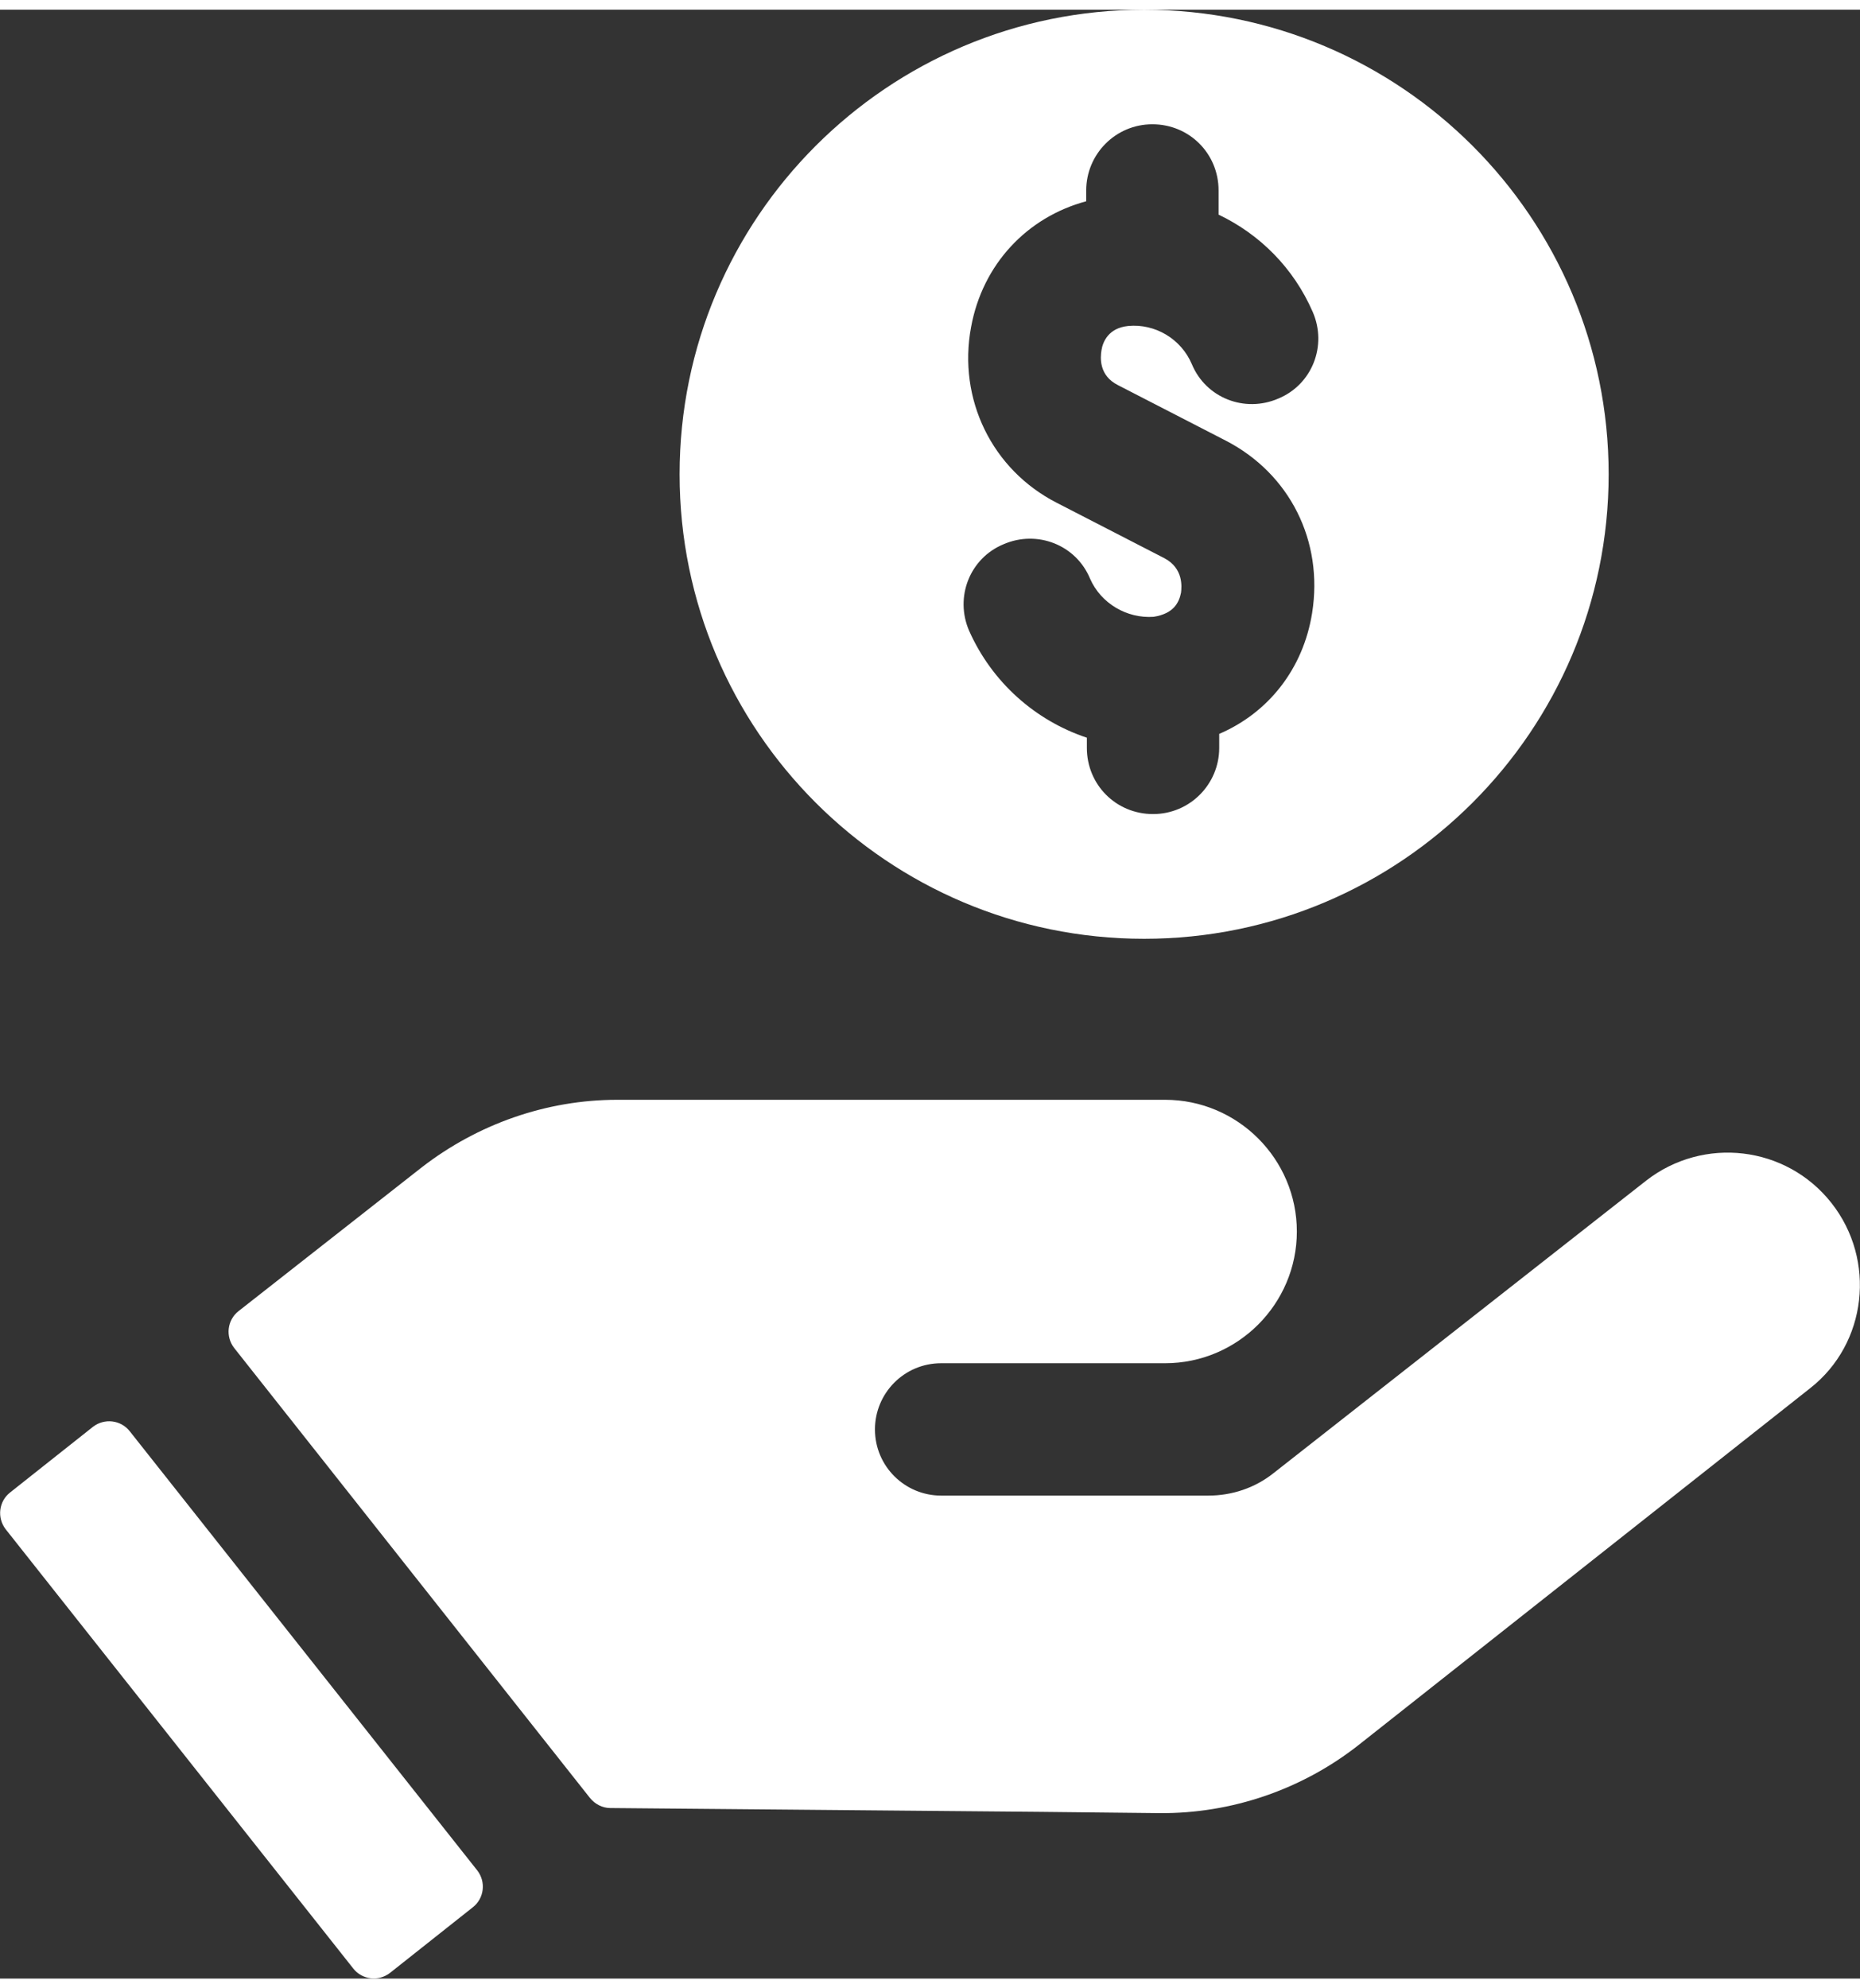
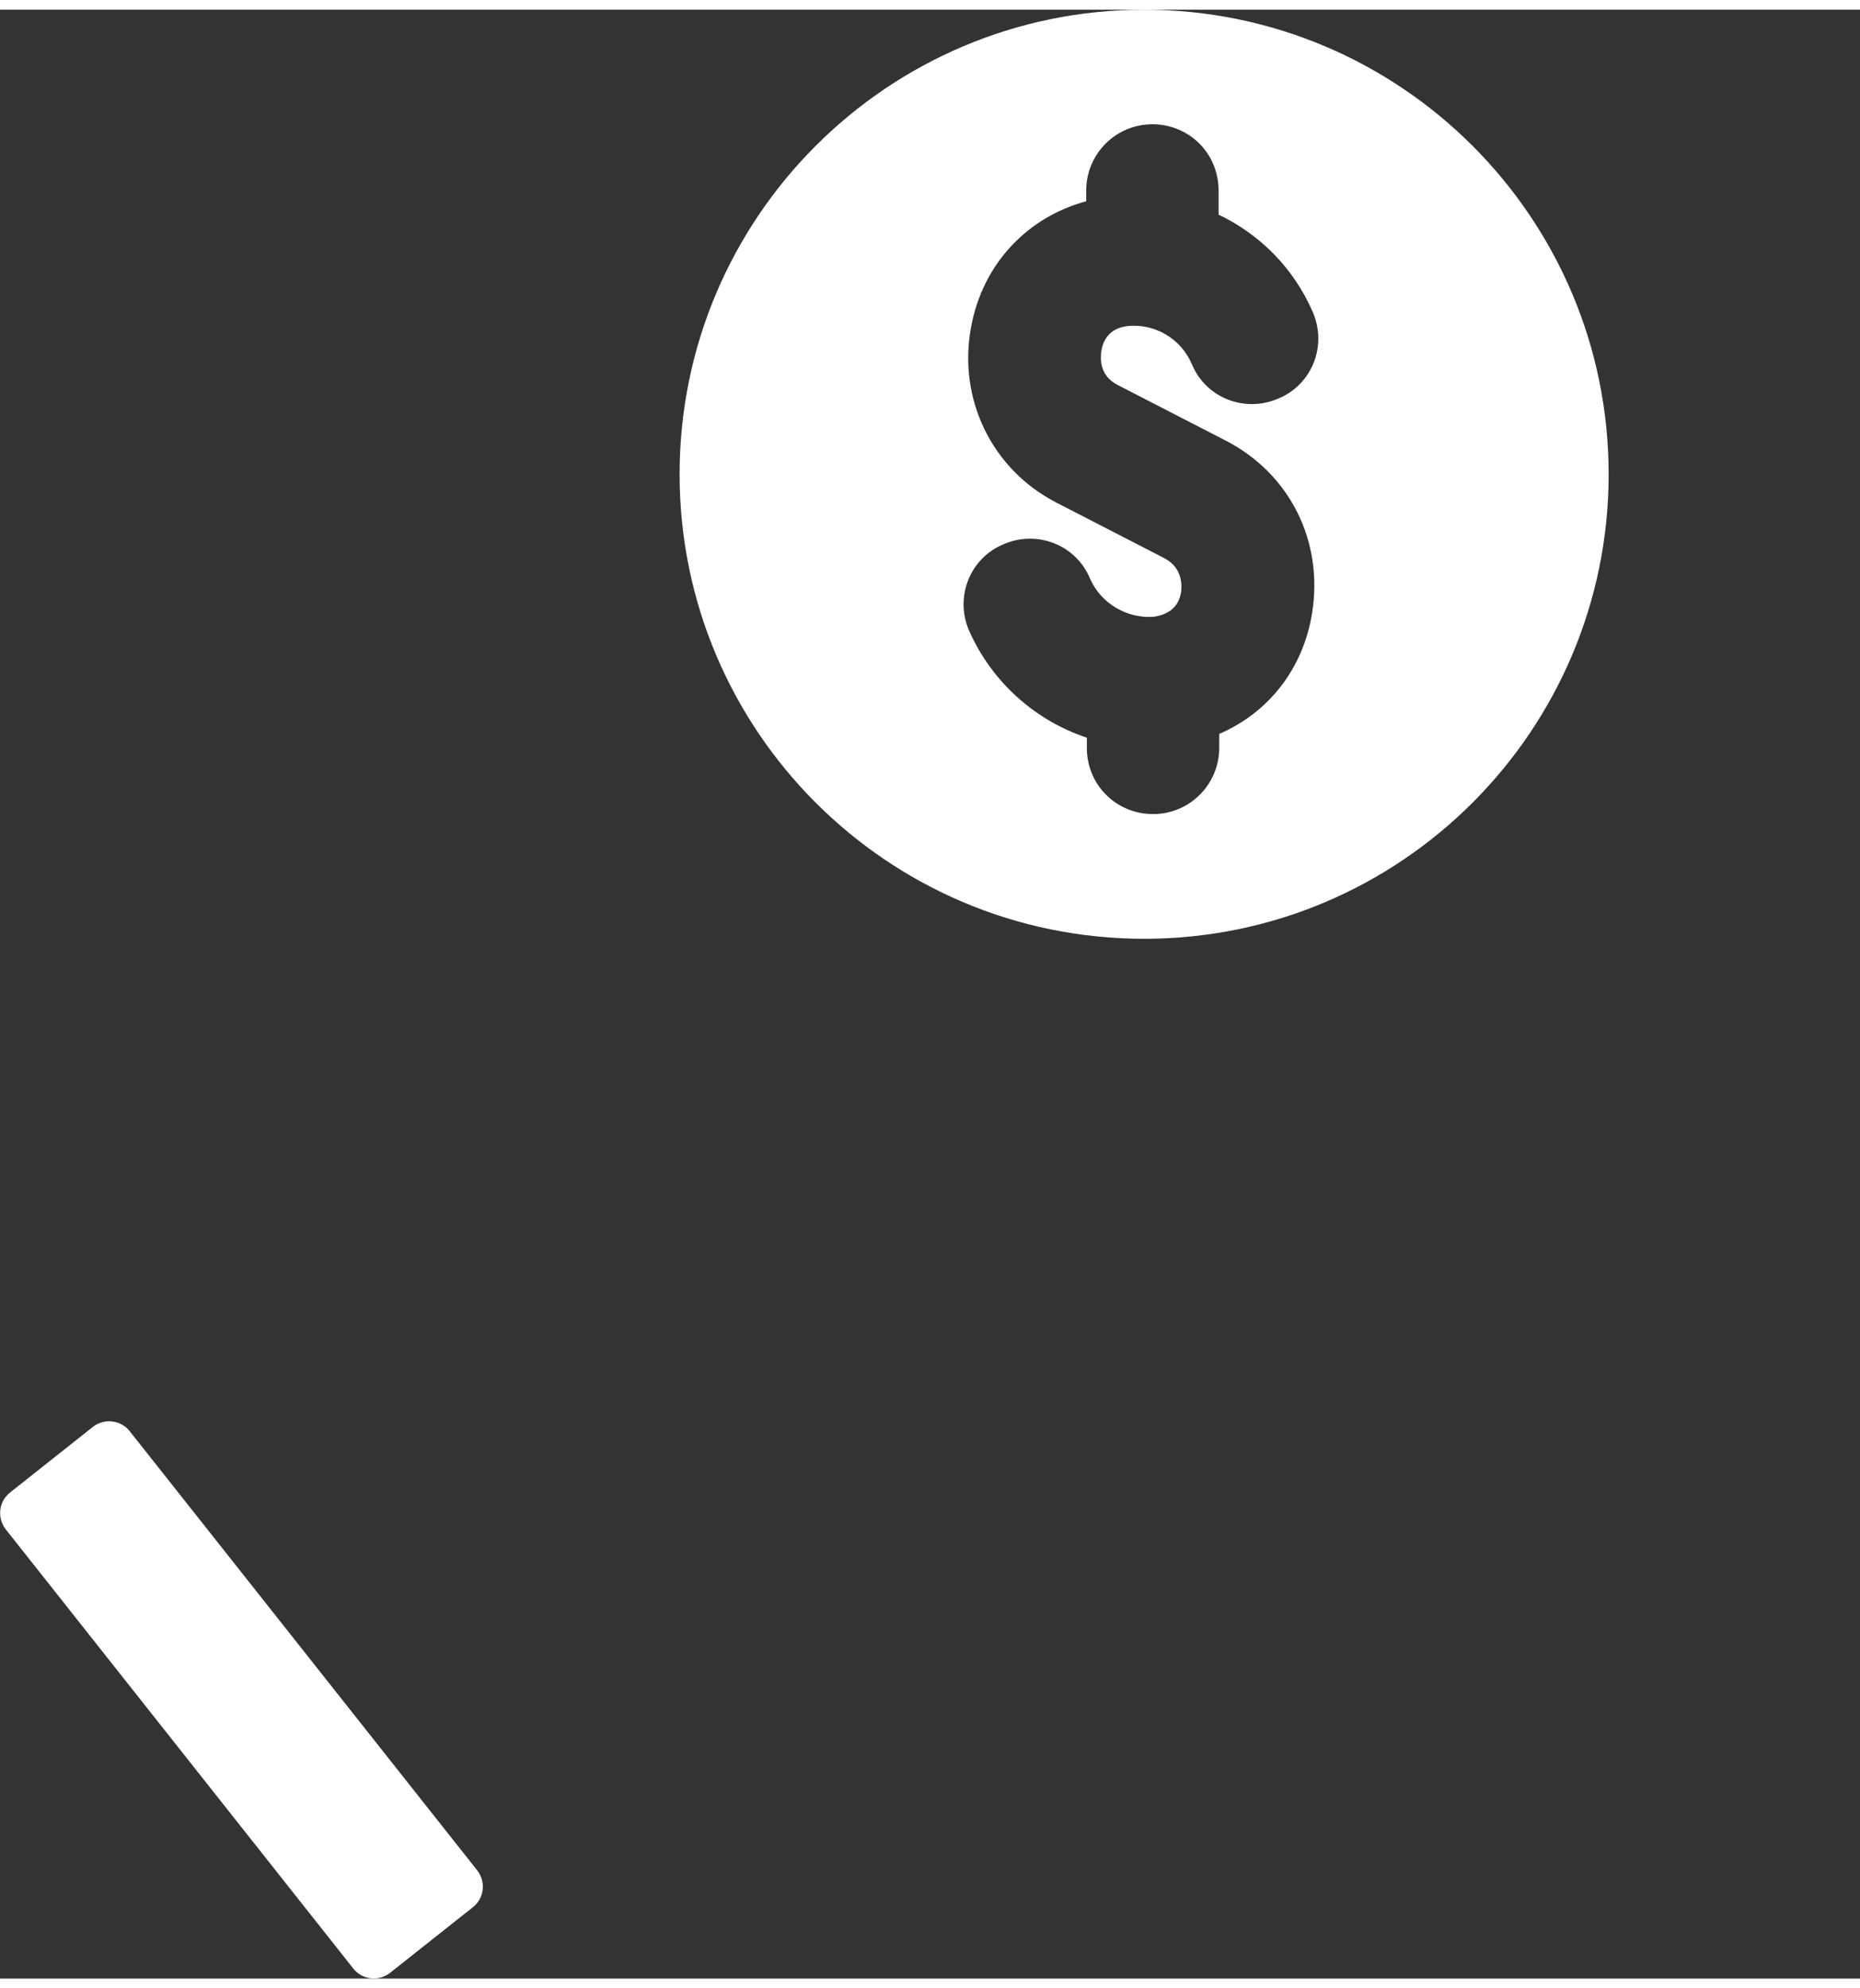
<svg xmlns="http://www.w3.org/2000/svg" version="1.1" id="Capa_1" x="0px" y="0px" viewBox="0 0 29.23 30.94" width="29px" height="31px" style="enable-background:new 0 0 29.23 30.94;" xml:space="preserve">
  <rect x="0" y="0" width="29.23" height="30.94" fill="#333333" stroke="none" />
  <style type="text/css">
	.st0{fill:#FFFFFF;}
</style>
  <g>
    <g>
      <g>
-         <path class="st0" d="M28.78,18.75c-0.71-0.9-2.01-1.05-2.91-0.35L20.01,23c-0.29,0.23-0.65,0.35-1.02,0.35l-4.2,0     c-0.57,0-1.04-0.46-1.04-1.04c0-0.57,0.46-1.04,1.04-1.04l3.52,0c1.14,0,2.07-0.93,2.07-2.07c0-1.14-0.93-2.07-2.07-2.07l-3.9,0     l-2.66,0l-1.5,0l-0.55,0c-1.11,0-2.19,0.38-3.07,1.06l-2.88,2.26c-0.18,0.14-0.21,0.4-0.07,0.58l5.59,7.07     c0.08,0.1,0.2,0.16,0.32,0.16l6.76,0.06l1.87,0.02c1.13,0.01,2.24-0.37,3.13-1.07l7.1-5.61C29.34,20.96,29.49,19.65,28.78,18.75z     " />
        <path class="st0" d="M2.04,22.34c-0.14-0.18-0.4-0.21-0.58-0.07l-1.3,1.03c-0.18,0.14-0.21,0.4-0.07,0.58l5.46,6.9     c0.14,0.18,0.4,0.21,0.58,0.07l1.3-1.03c0.18-0.14,0.21-0.4,0.07-0.58L2.04,22.34z M17.98,0c-4.03,0-7.3,3.27-7.3,7.3     c0,4.03,3.27,7.3,7.3,7.3s7.3-3.27,7.3-7.3C25.28,3.27,22.01,0,17.98,0z M17.57,5.9l1.69,0.87c1.01,0.52,1.54,1.58,1.36,2.71     c-0.14,0.88-0.69,1.57-1.46,1.9v0.22c0,0.57-0.46,1.04-1.04,1.04s-1.04-0.46-1.04-1.04v-0.16c-0.81-0.27-1.49-0.87-1.85-1.68     c-0.23-0.53,0.01-1.14,0.54-1.36c0.53-0.23,1.14,0.01,1.36,0.54c0.17,0.39,0.58,0.63,1,0.6c0.32-0.05,0.4-0.23,0.43-0.38     c0.01-0.09,0.04-0.38-0.26-0.54l-1.69-0.87c-1.02-0.52-1.56-1.63-1.35-2.76c0.18-0.99,0.88-1.73,1.81-1.98V2.84     c0-0.57,0.46-1.04,1.04-1.04s1.04,0.46,1.04,1.04v0.38c0.65,0.31,1.18,0.84,1.48,1.53c0.23,0.53-0.01,1.14-0.54,1.36     c-0.53,0.23-1.14-0.01-1.36-0.54c-0.17-0.4-0.58-0.64-1-0.6c-0.31,0.03-0.4,0.25-0.42,0.38C17.29,5.47,17.27,5.75,17.57,5.9z" />
      </g>
    </g>
  </g>
</svg>